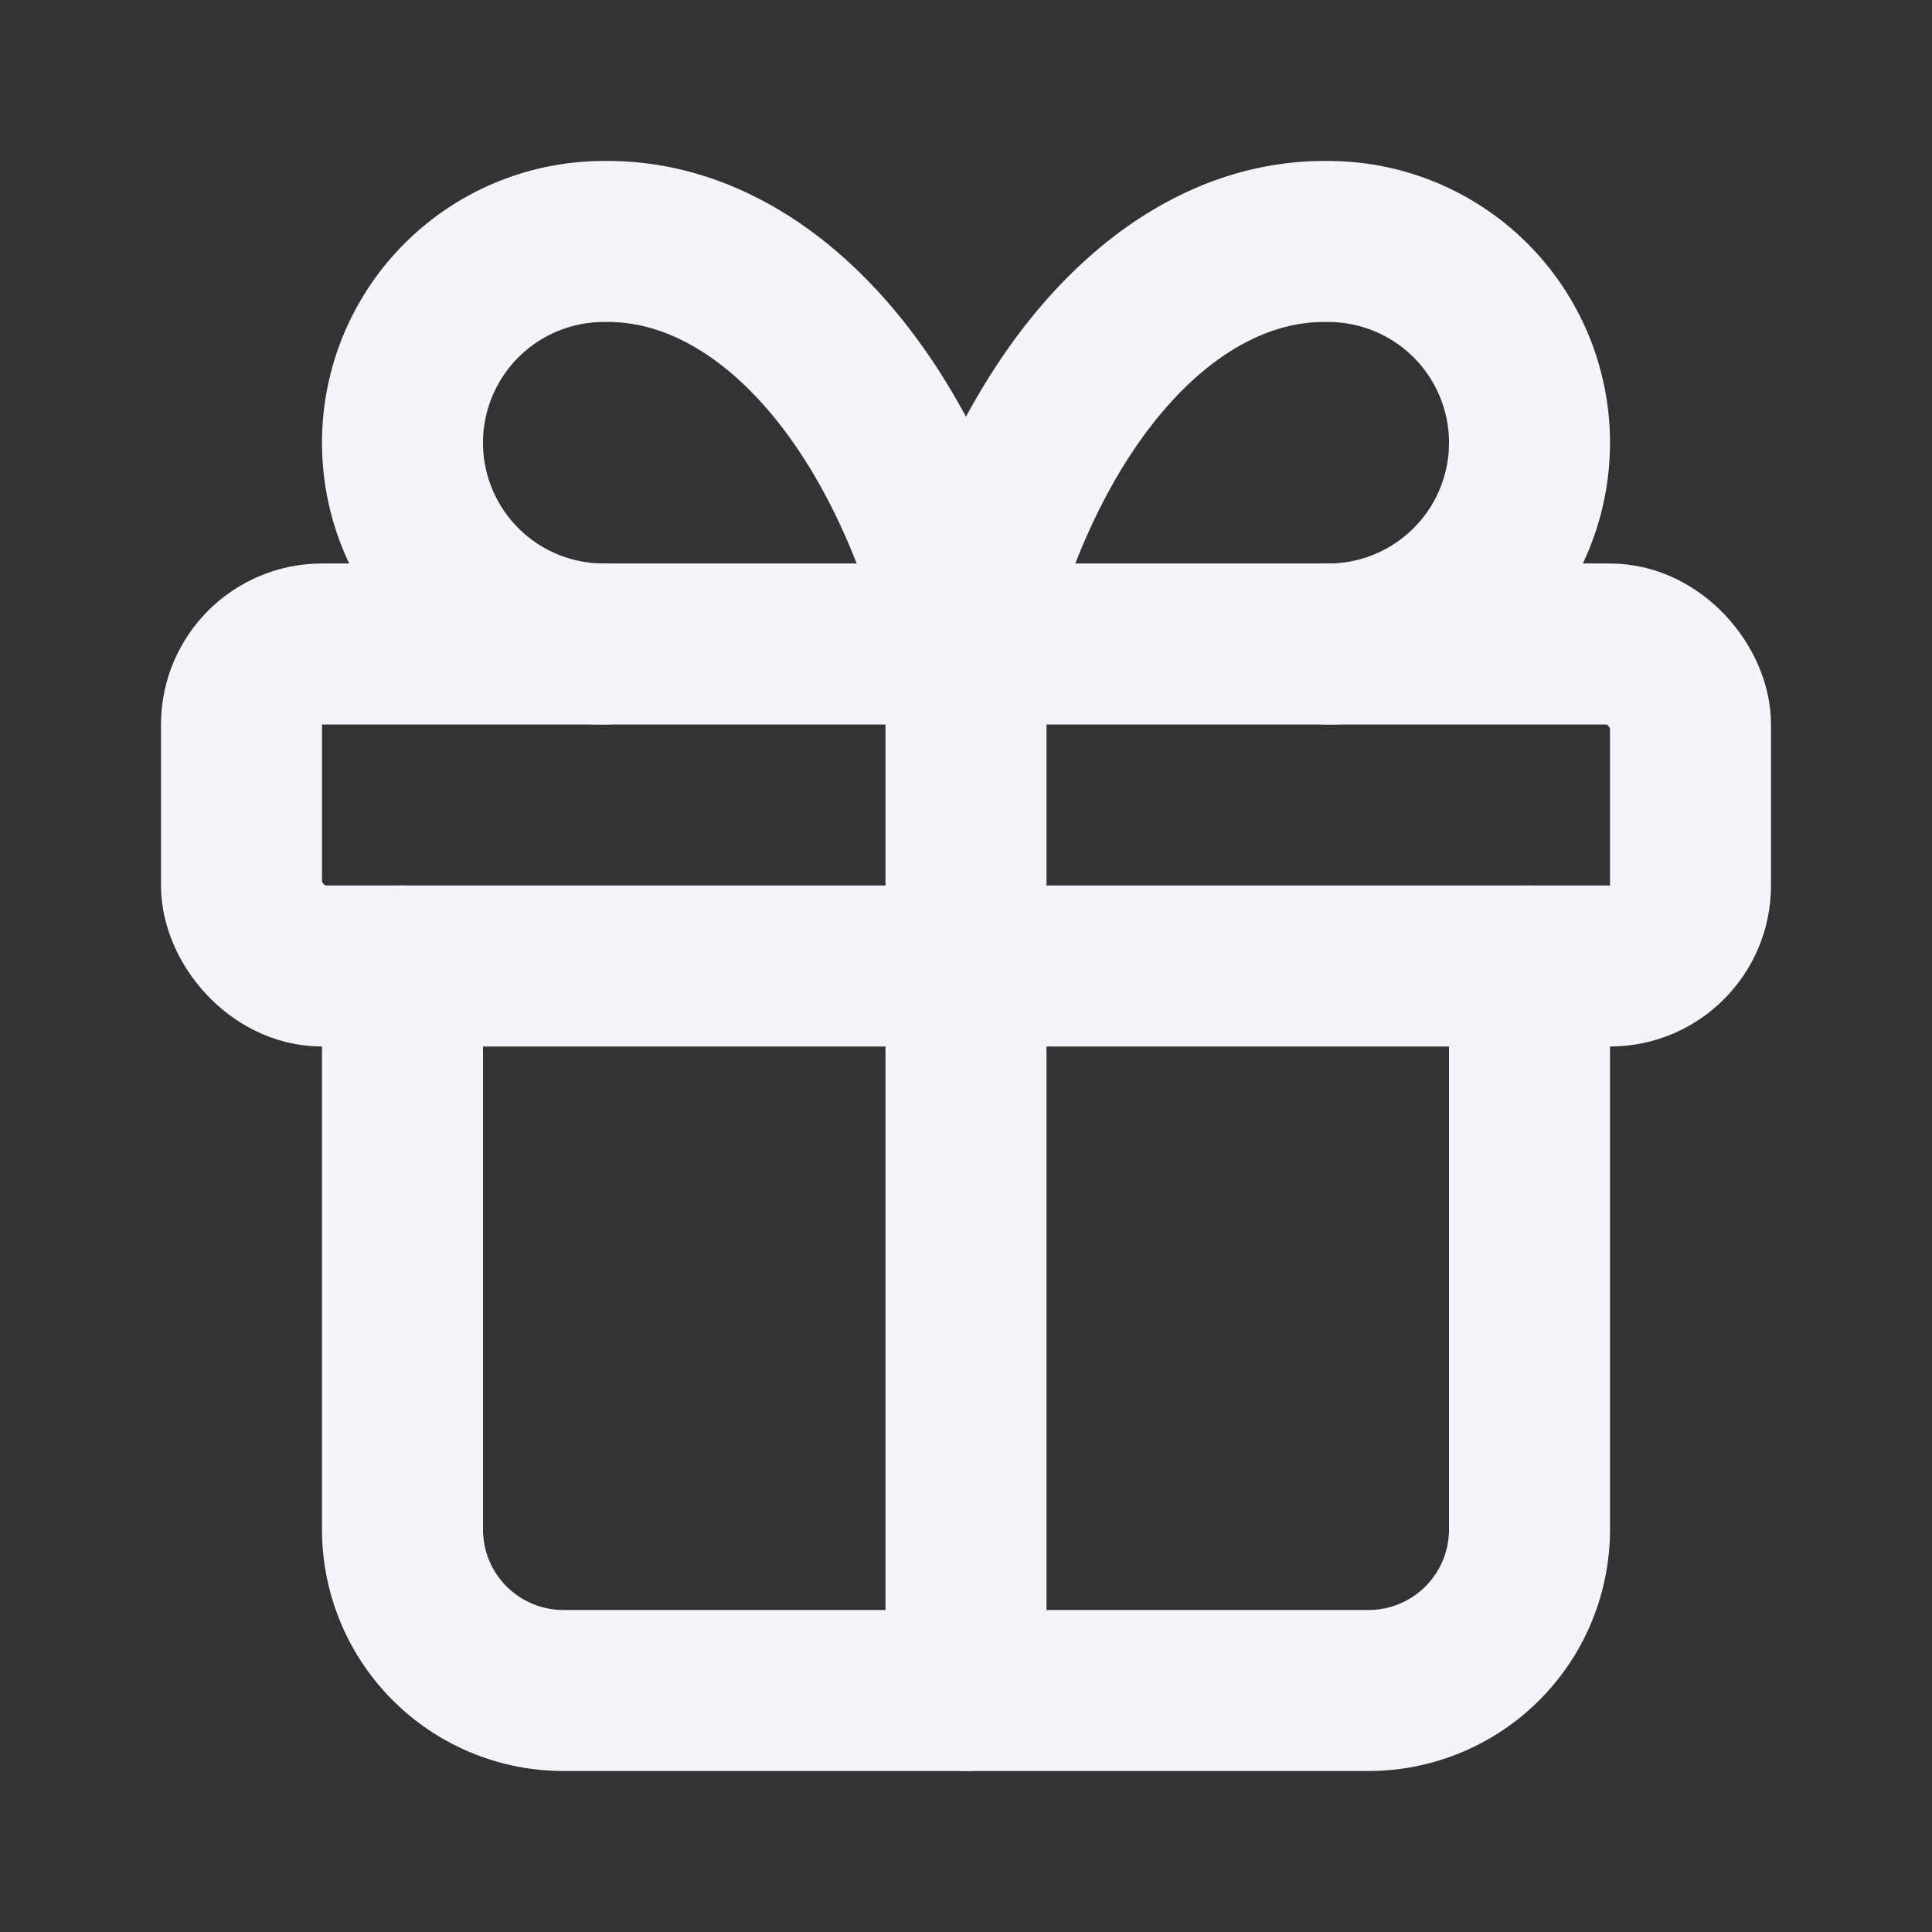
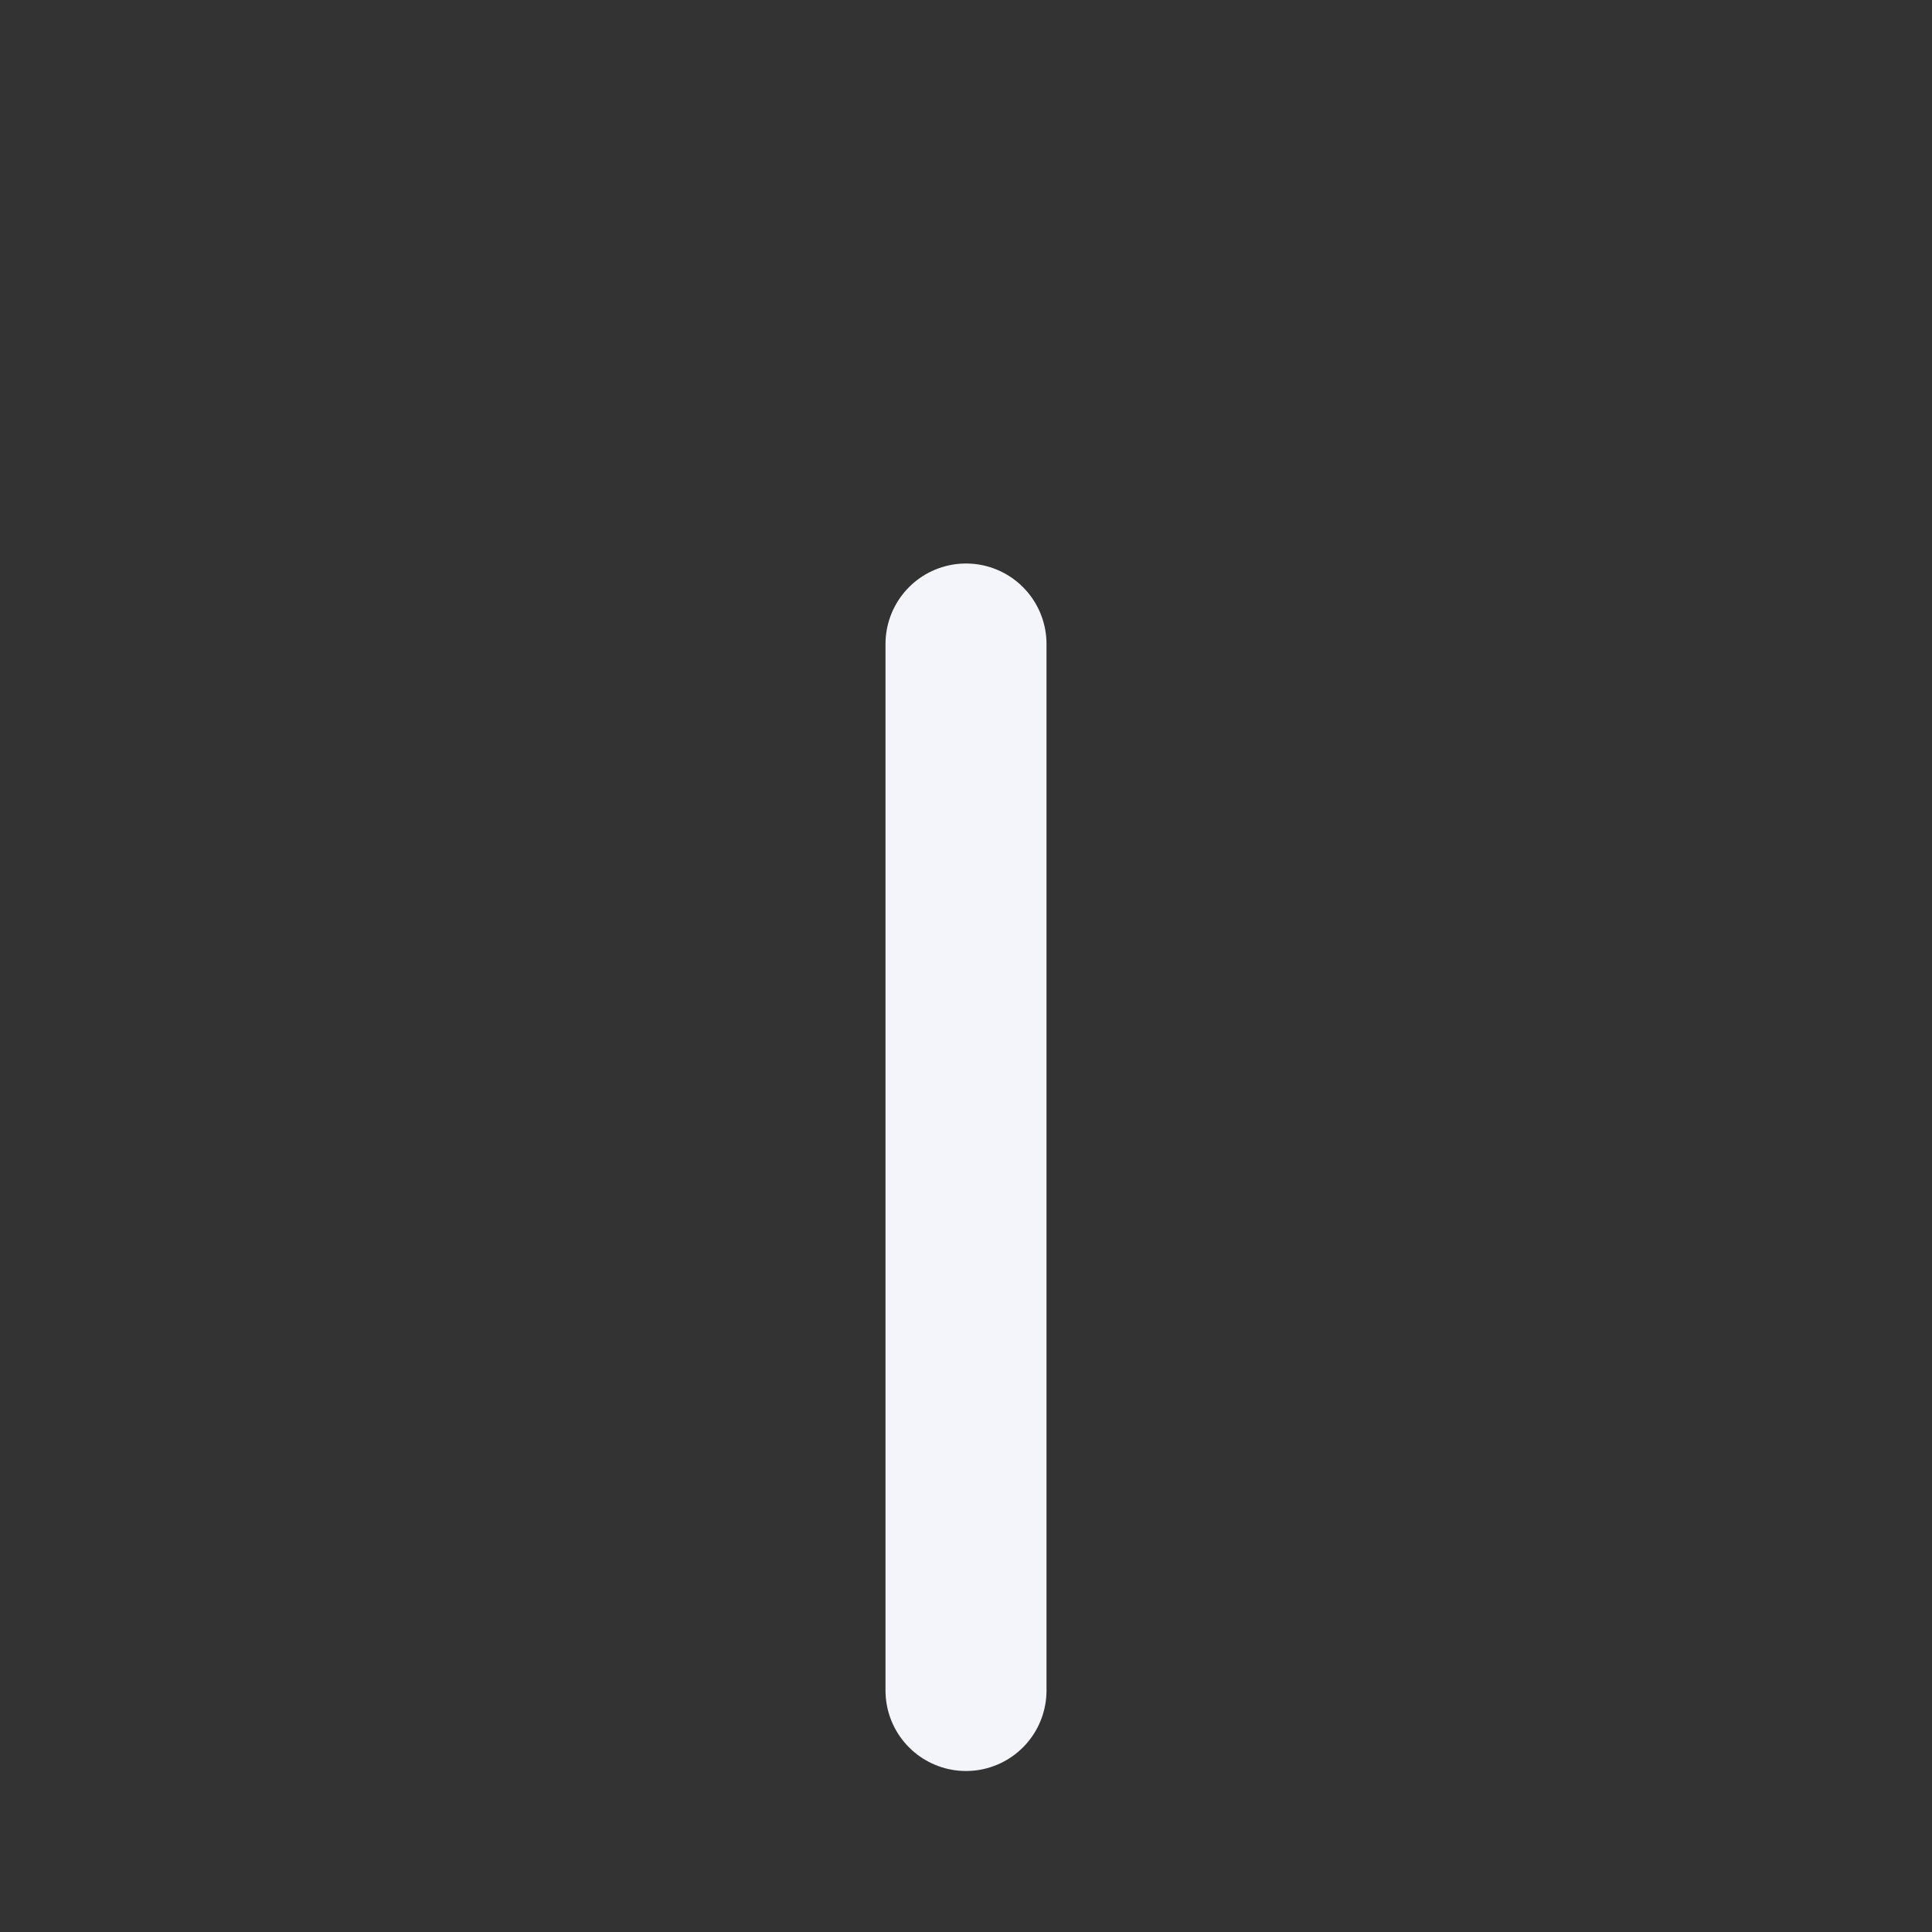
<svg xmlns="http://www.w3.org/2000/svg" width="24" height="24" viewBox="0 0 24 24" fill="none" stroke="#f3f5fa" stroke-width="2" stroke-linecap="round" stroke-linejoin="round" class="lucide lucide-gift-icon lucide-gift">
  <rect x="0" y="0" width="24" height="24" fill="#333333" stroke="none" />
-   <rect x="3" y="8" width="18" height="4" rx="1" />
  <path d="M12 8v13" />
-   <path d="M19 12v7a2 2 0 0 1-2 2H7a2 2 0 0 1-2-2v-7" />
-   <path d="M7.5 8a2.5 2.5 0 0 1 0-5A4.8 8 0 0 1 12 8a4.8 8 0 0 1 4.5-5 2.5 2.5 0 0 1 0 5" />
</svg>